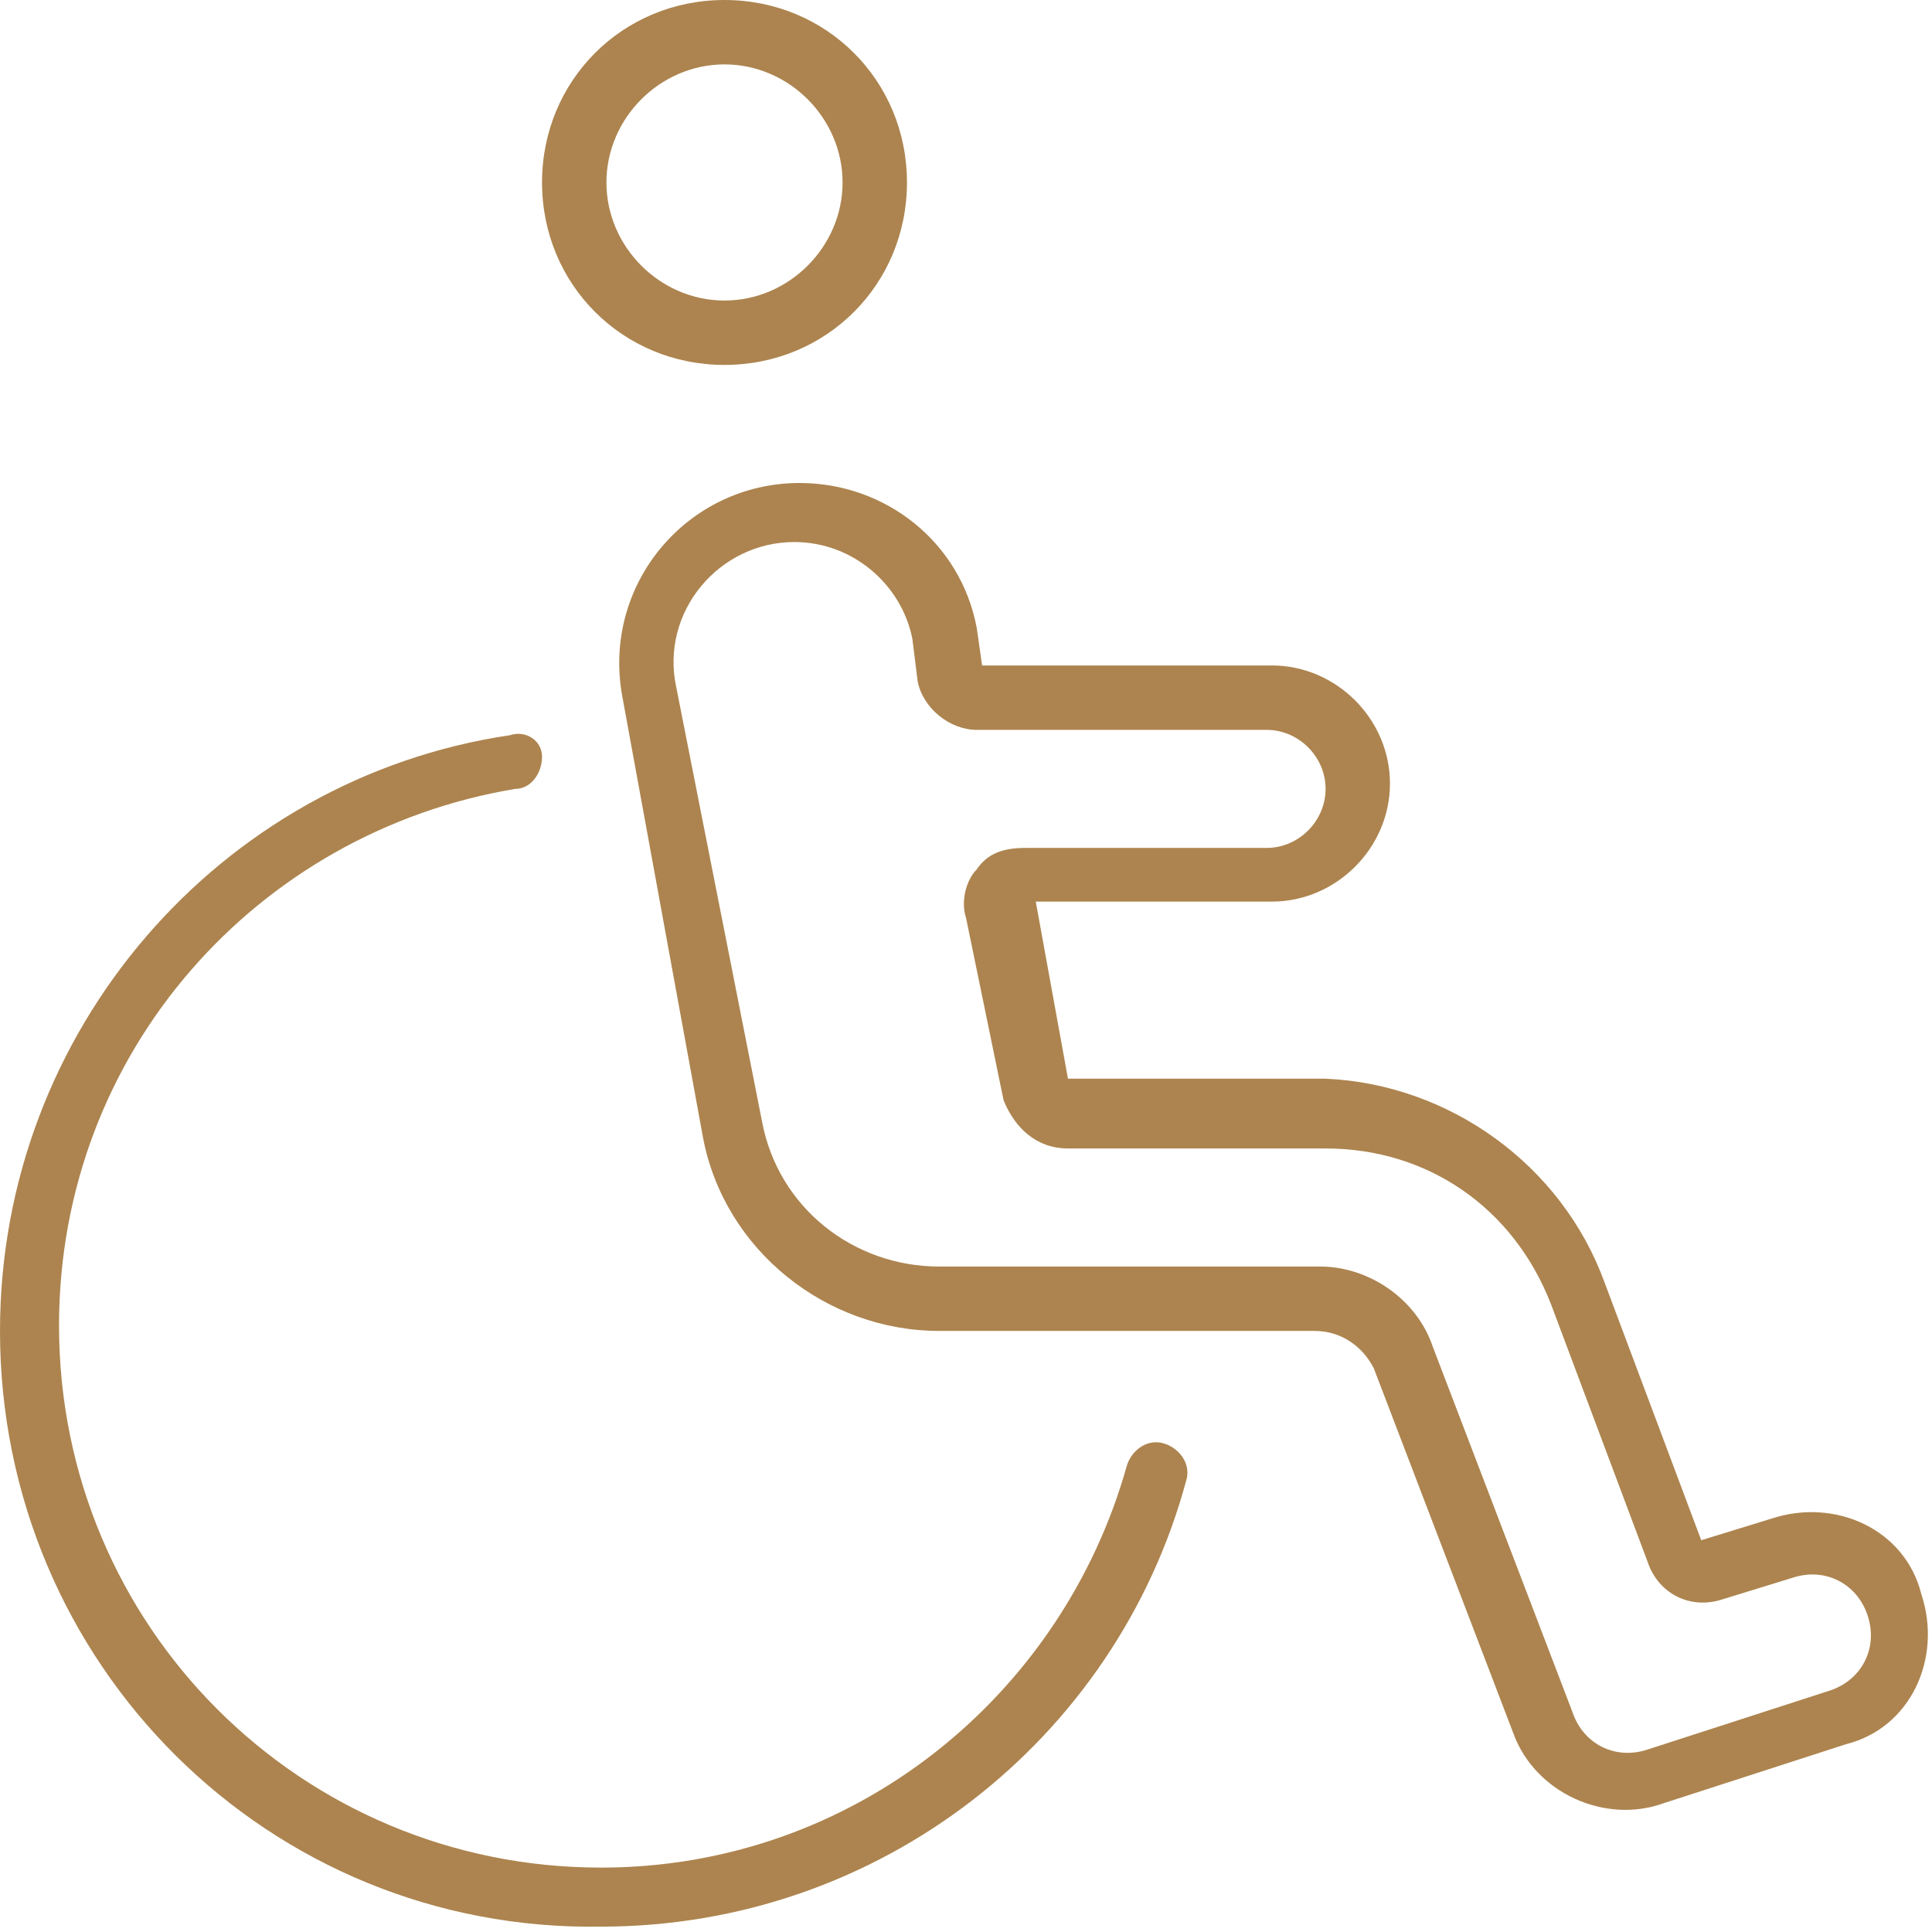
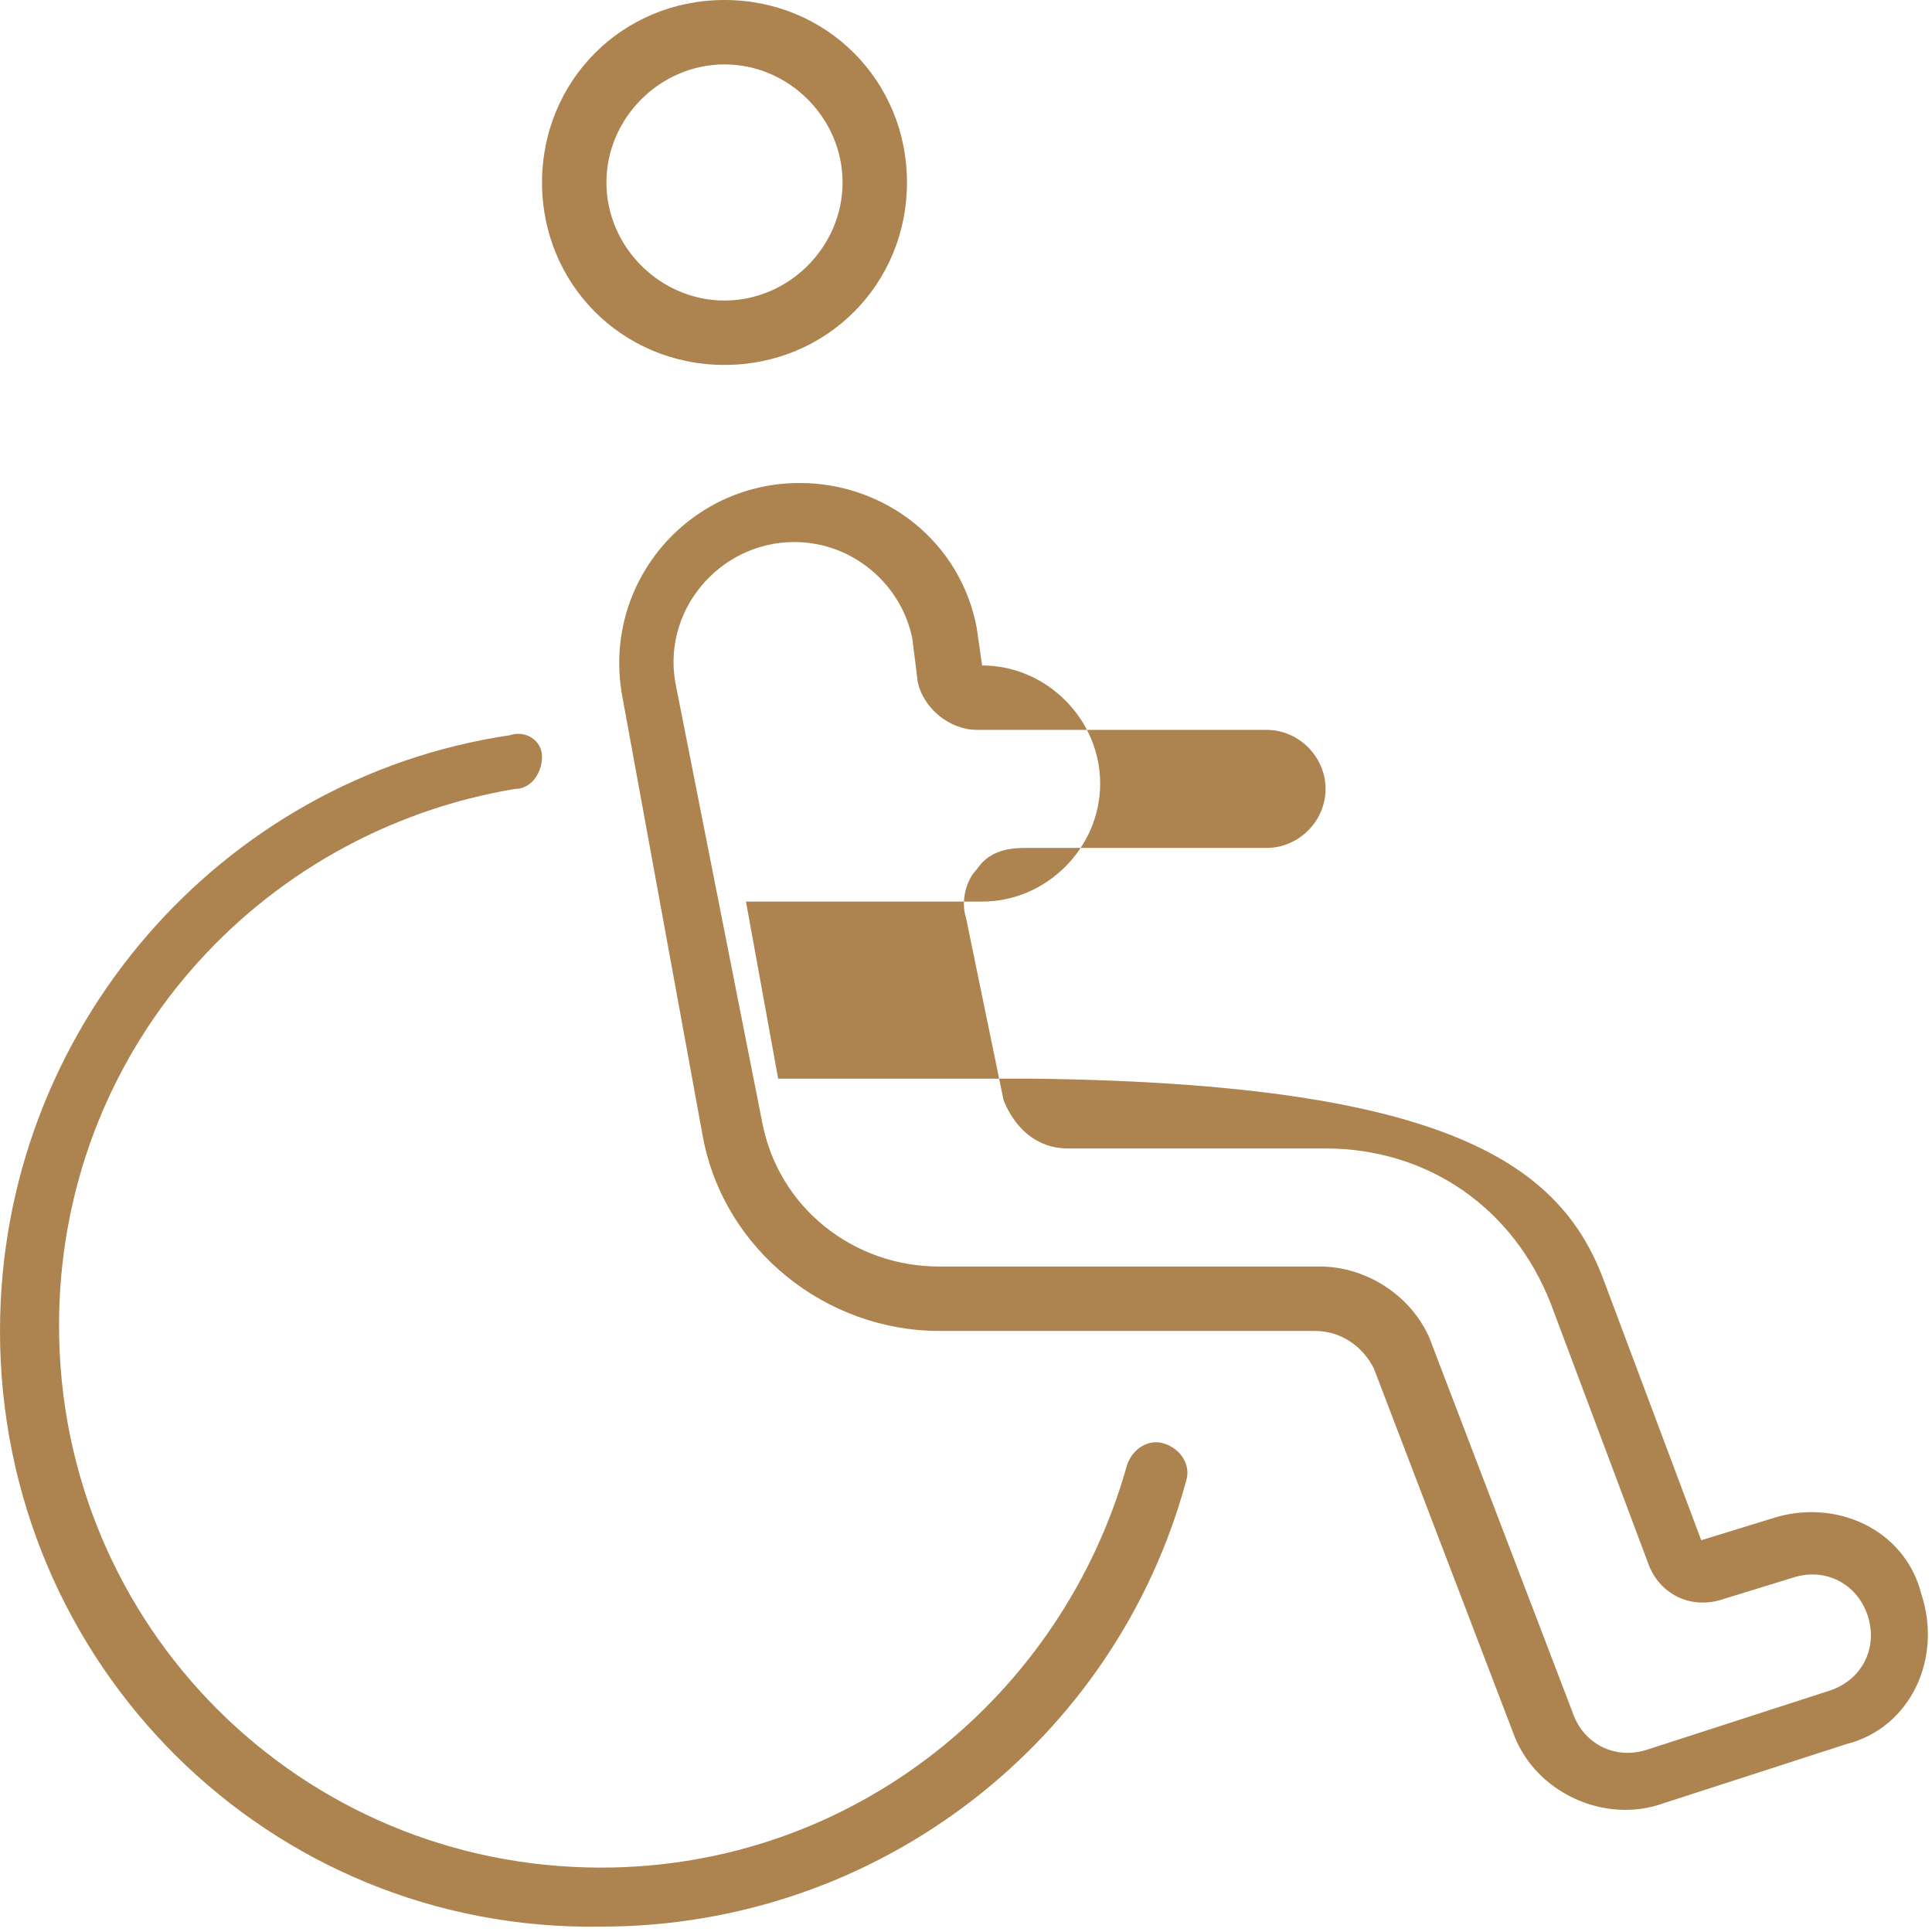
<svg xmlns="http://www.w3.org/2000/svg" version="1.1" id="Layer_1" x="0px" y="0px" viewBox="0 0 36 36" style="enable-background:new 0 0 36 36;" xml:space="preserve">
  <style type="text/css">
	.st0{fill:#ad844f;}
</style>
-   <path class="st0" d="M13.5,5.6c1.2,0,2.2-1,2.2-2.2s-1-2.2-2.2-2.2s-2.2,1-2.2,2.2S12.3,5.6,13.5,5.6z M13.5,0  c1.9,0,3.4,1.5,3.4,3.4s-1.5,3.4-3.4,3.4s-3.4-1.5-3.4-3.4S11.6,0,13.5,0z M10.1,14.1c0,0.3-0.2,0.6-0.5,0.6  c-4.8,0.8-8.5,4.9-8.5,10c0,5.6,4.5,10.1,10.1,10.1c4.7,0,8.6-3.2,9.8-7.5c0.1-0.3,0.4-0.5,0.7-0.4s0.5,0.4,0.4,0.7  c-1.3,4.8-5.7,8.3-10.9,8.3C5,36,0,31,0,24.8c0-5.6,4.1-10.3,9.5-11.1C9.8,13.6,10.1,13.8,10.1,14.1L10.1,14.1z M18.7,20.5l-0.7-3.4  c-0.1-0.3,0-0.7,0.2-0.9c0.2-0.3,0.5-0.4,0.9-0.4h4.5c0.6,0,1.1-0.5,1.1-1.1c0-0.6-0.5-1.1-1.1-1.1h-5.4c-0.5,0-1-0.4-1.1-0.9  L17,11.9c-0.2-1-1.1-1.8-2.2-1.8c-1.4,0-2.5,1.3-2.2,2.7l1.6,8.1c0.3,1.6,1.7,2.7,3.3,2.7H18h0l0,0c0,0,0,0,0,0s0,0,0,0h0l0,0h6.6  c0.9,0,1.8,0.6,2.1,1.5l2.6,6.8c0.2,0.6,0.8,0.9,1.4,0.7l3.4-1.1c0.6-0.2,0.9-0.8,0.7-1.4s-0.8-0.9-1.4-0.7l-1.3,0.4  c-0.6,0.2-1.2-0.1-1.4-0.7l-1.8-4.8c-0.7-1.8-2.3-2.9-4.2-2.9h-4.8C19.3,21.4,18.9,21,18.7,20.5L18.7,20.5z M29.9,23.9l1.8,4.8  l1.3-0.4c1.2-0.4,2.5,0.2,2.8,1.4c0.4,1.2-0.2,2.5-1.4,2.8l-3.4,1.1c-1.1,0.4-2.4-0.2-2.8-1.3l-2.6-6.8c-0.2-0.4-0.6-0.7-1.1-0.7H18  c0,0-0.1,0-0.1,0h-0.4c-2.1,0-4-1.5-4.4-3.6L11.6,13c-0.4-2.1,1.2-4,3.3-4c1.6,0,3,1.1,3.3,2.7l0.1,0.7h5.4c1.2,0,2.2,1,2.2,2.2  s-1,2.2-2.2,2.2h-3.3h-1.1l0.2,1.1l0.4,2.2h4.8C27,20.2,29.1,21.7,29.9,23.9L29.9,23.9z" />
+   <path class="st0" d="M13.5,5.6c1.2,0,2.2-1,2.2-2.2s-1-2.2-2.2-2.2s-2.2,1-2.2,2.2S12.3,5.6,13.5,5.6z M13.5,0  c1.9,0,3.4,1.5,3.4,3.4s-1.5,3.4-3.4,3.4s-3.4-1.5-3.4-3.4S11.6,0,13.5,0z M10.1,14.1c0,0.3-0.2,0.6-0.5,0.6  c-4.8,0.8-8.5,4.9-8.5,10c0,5.6,4.5,10.1,10.1,10.1c4.7,0,8.6-3.2,9.8-7.5c0.1-0.3,0.4-0.5,0.7-0.4s0.5,0.4,0.4,0.7  c-1.3,4.8-5.7,8.3-10.9,8.3C5,36,0,31,0,24.8c0-5.6,4.1-10.3,9.5-11.1C9.8,13.6,10.1,13.8,10.1,14.1L10.1,14.1z M18.7,20.5l-0.7-3.4  c-0.1-0.3,0-0.7,0.2-0.9c0.2-0.3,0.5-0.4,0.9-0.4h4.5c0.6,0,1.1-0.5,1.1-1.1c0-0.6-0.5-1.1-1.1-1.1h-5.4c-0.5,0-1-0.4-1.1-0.9  L17,11.9c-0.2-1-1.1-1.8-2.2-1.8c-1.4,0-2.5,1.3-2.2,2.7l1.6,8.1c0.3,1.6,1.7,2.7,3.3,2.7H18h0l0,0c0,0,0,0,0,0s0,0,0,0h0l0,0h6.6  c0.9,0,1.8,0.6,2.1,1.5l2.6,6.8c0.2,0.6,0.8,0.9,1.4,0.7l3.4-1.1c0.6-0.2,0.9-0.8,0.7-1.4s-0.8-0.9-1.4-0.7l-1.3,0.4  c-0.6,0.2-1.2-0.1-1.4-0.7l-1.8-4.8c-0.7-1.8-2.3-2.9-4.2-2.9h-4.8C19.3,21.4,18.9,21,18.7,20.5L18.7,20.5z M29.9,23.9l1.8,4.8  l1.3-0.4c1.2-0.4,2.5,0.2,2.8,1.4c0.4,1.2-0.2,2.5-1.4,2.8l-3.4,1.1c-1.1,0.4-2.4-0.2-2.8-1.3l-2.6-6.8c-0.2-0.4-0.6-0.7-1.1-0.7H18  c0,0-0.1,0-0.1,0h-0.4c-2.1,0-4-1.5-4.4-3.6L11.6,13c-0.4-2.1,1.2-4,3.3-4c1.6,0,3,1.1,3.3,2.7l0.1,0.7c1.2,0,2.2,1,2.2,2.2  s-1,2.2-2.2,2.2h-3.3h-1.1l0.2,1.1l0.4,2.2h4.8C27,20.2,29.1,21.7,29.9,23.9L29.9,23.9z" />
</svg>